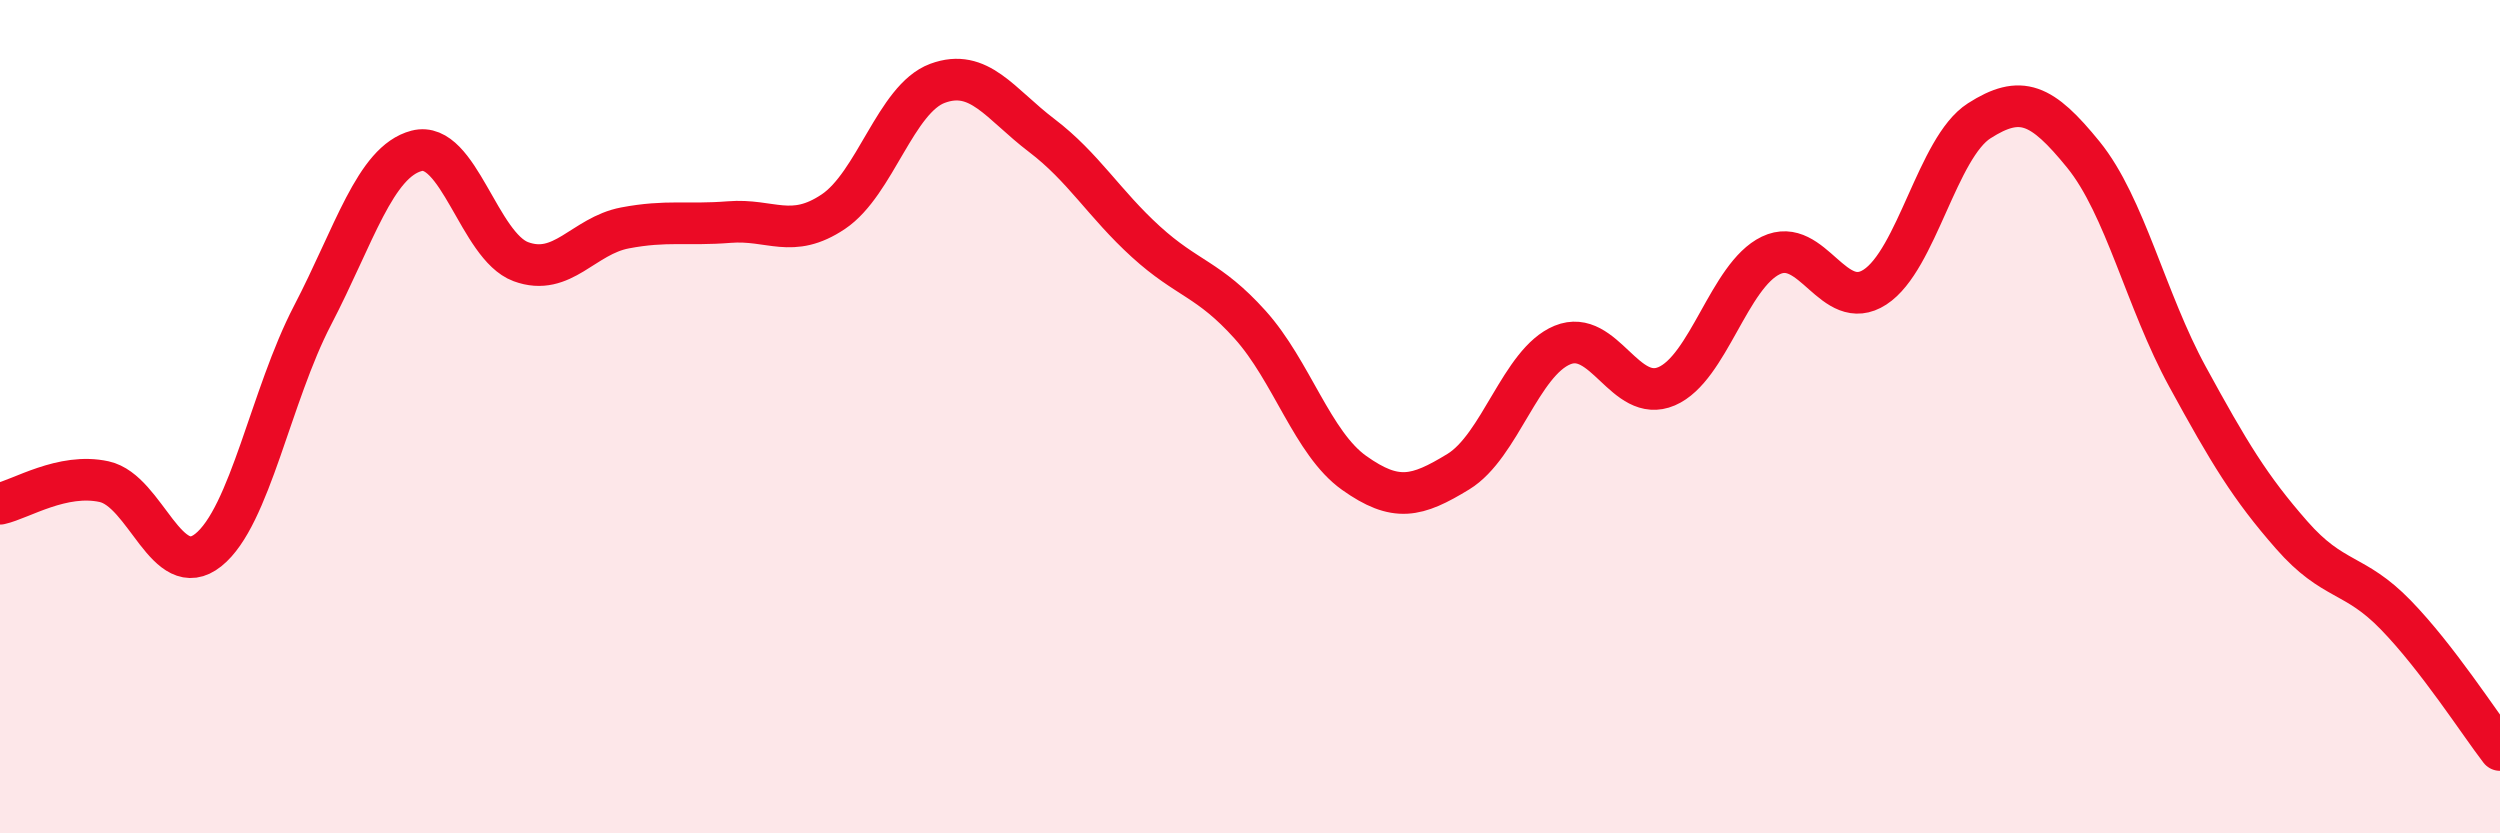
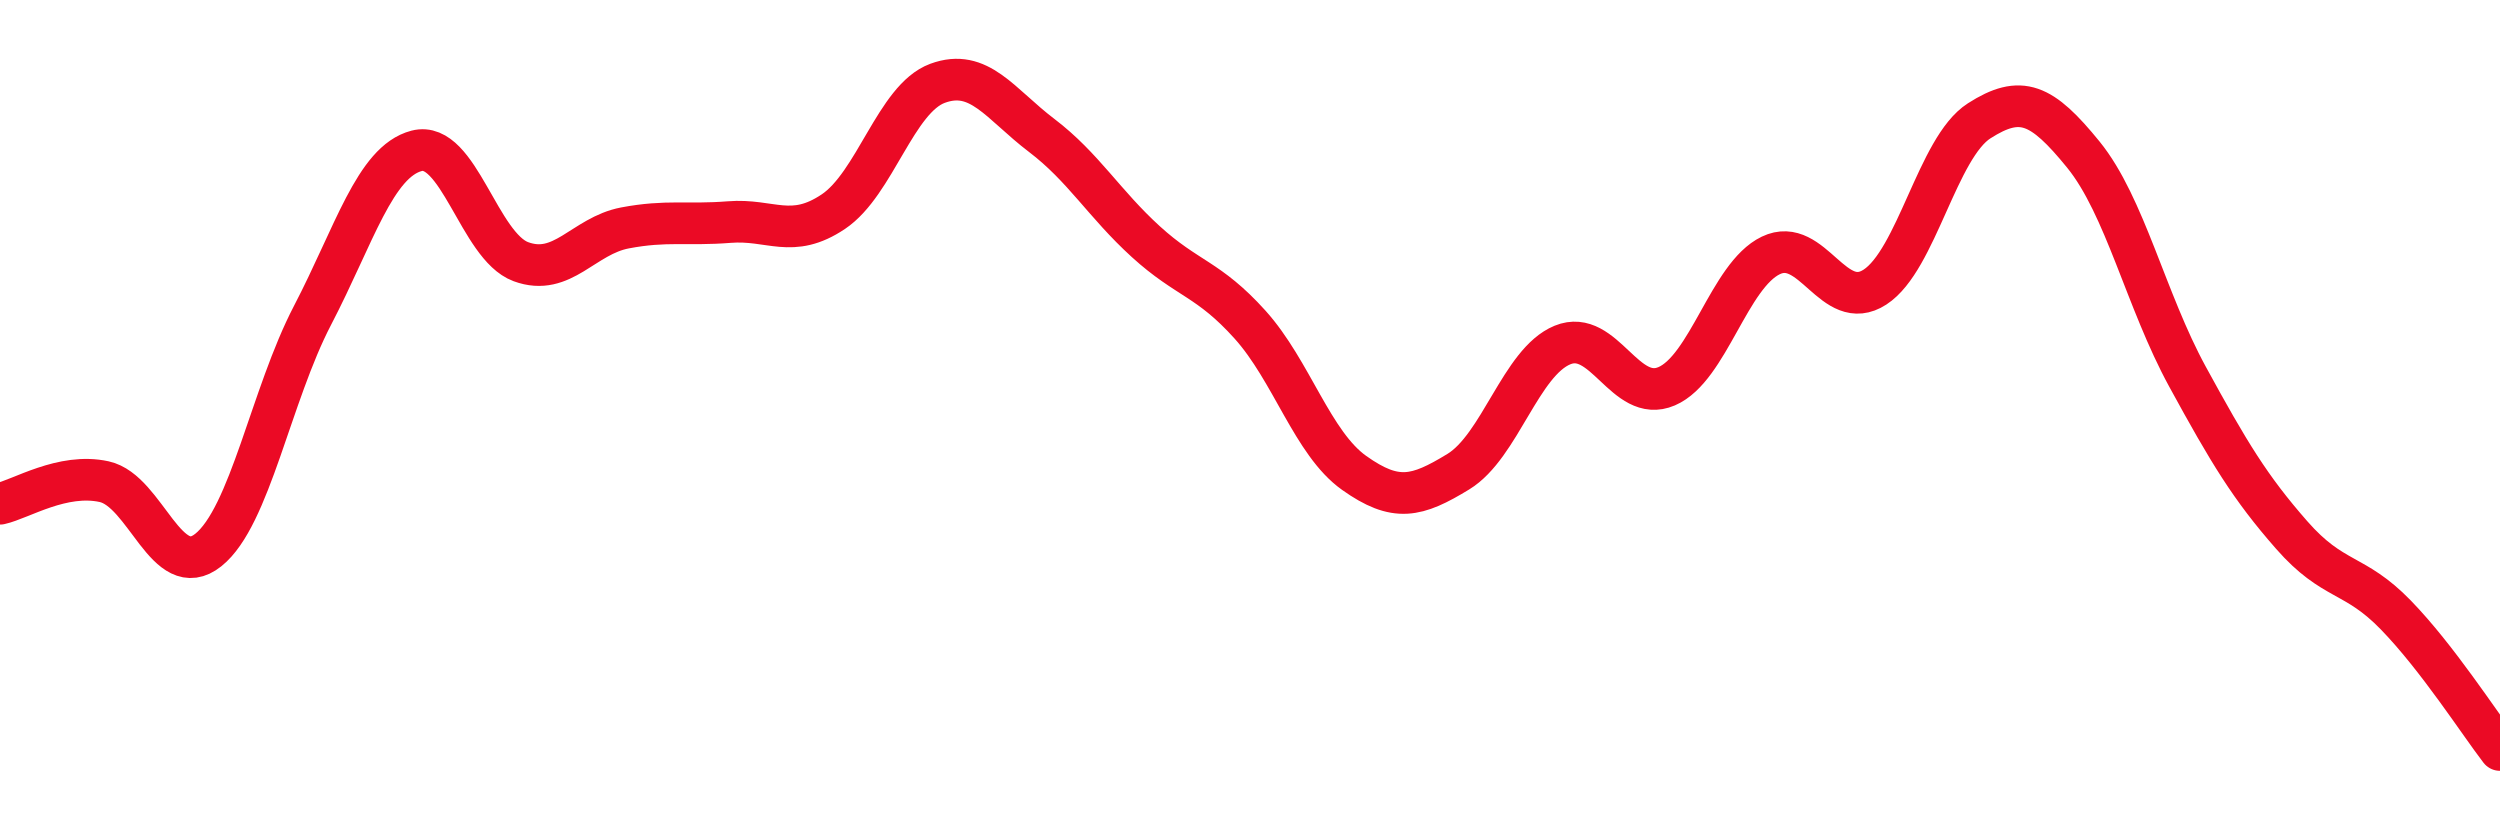
<svg xmlns="http://www.w3.org/2000/svg" width="60" height="20" viewBox="0 0 60 20">
-   <path d="M 0,12.09 C 0.5,11.98 1.5,11.34 2.5,11.56 C 3.5,11.78 4,14 5,13.2 C 6,12.4 6.5,9.49 7.5,7.57 C 8.5,5.65 9,3.88 10,3.62 C 11,3.36 11.5,5.91 12.5,6.28 C 13.5,6.65 14,5.66 15,5.47 C 16,5.28 16.5,5.41 17.5,5.33 C 18.5,5.25 19,5.75 20,5.08 C 21,4.41 21.5,2.37 22.5,2 C 23.5,1.63 24,2.49 25,3.25 C 26,4.01 26.5,4.89 27.5,5.8 C 28.5,6.71 29,6.68 30,7.79 C 31,8.9 31.5,10.64 32.5,11.35 C 33.5,12.06 34,11.93 35,11.32 C 36,10.71 36.5,8.69 37.5,8.28 C 38.5,7.87 39,9.7 40,9.27 C 41,8.84 41.5,6.61 42.5,6.13 C 43.5,5.65 44,7.54 45,6.89 C 46,6.24 46.5,3.54 47.5,2.9 C 48.5,2.26 49,2.48 50,3.71 C 51,4.94 51.5,7.21 52.5,9.04 C 53.5,10.87 54,11.7 55,12.84 C 56,13.98 56.5,13.73 57.5,14.76 C 58.5,15.79 59.5,17.35 60,18L60 20L0 20Z" fill="#EB0A25" opacity="0.1" stroke-linecap="round" stroke-linejoin="round" />
  <path d="M 0,12.09 C 0.5,11.98 1.5,11.34 2.5,11.56 C 3.5,11.78 4,14 5,13.2 C 6,12.4 6.5,9.49 7.5,7.57 C 8.5,5.65 9,3.88 10,3.62 C 11,3.36 11.5,5.91 12.5,6.28 C 13.5,6.65 14,5.66 15,5.47 C 16,5.28 16.5,5.41 17.5,5.33 C 18.5,5.25 19,5.75 20,5.08 C 21,4.41 21.5,2.37 22.5,2 C 23.5,1.63 24,2.49 25,3.25 C 26,4.01 26.5,4.89 27.5,5.8 C 28.5,6.71 29,6.68 30,7.79 C 31,8.9 31.5,10.64 32.5,11.35 C 33.5,12.06 34,11.93 35,11.32 C 36,10.71 36.5,8.69 37.5,8.28 C 38.5,7.87 39,9.7 40,9.27 C 41,8.84 41.5,6.61 42.5,6.13 C 43.5,5.65 44,7.54 45,6.89 C 46,6.24 46.5,3.54 47.5,2.9 C 48.5,2.26 49,2.48 50,3.71 C 51,4.94 51.5,7.21 52.5,9.04 C 53.5,10.87 54,11.7 55,12.84 C 56,13.98 56.5,13.73 57.5,14.76 C 58.5,15.79 59.5,17.35 60,18" stroke="#EB0A25" stroke-width="1" fill="none" stroke-linecap="round" stroke-linejoin="round" />
</svg>